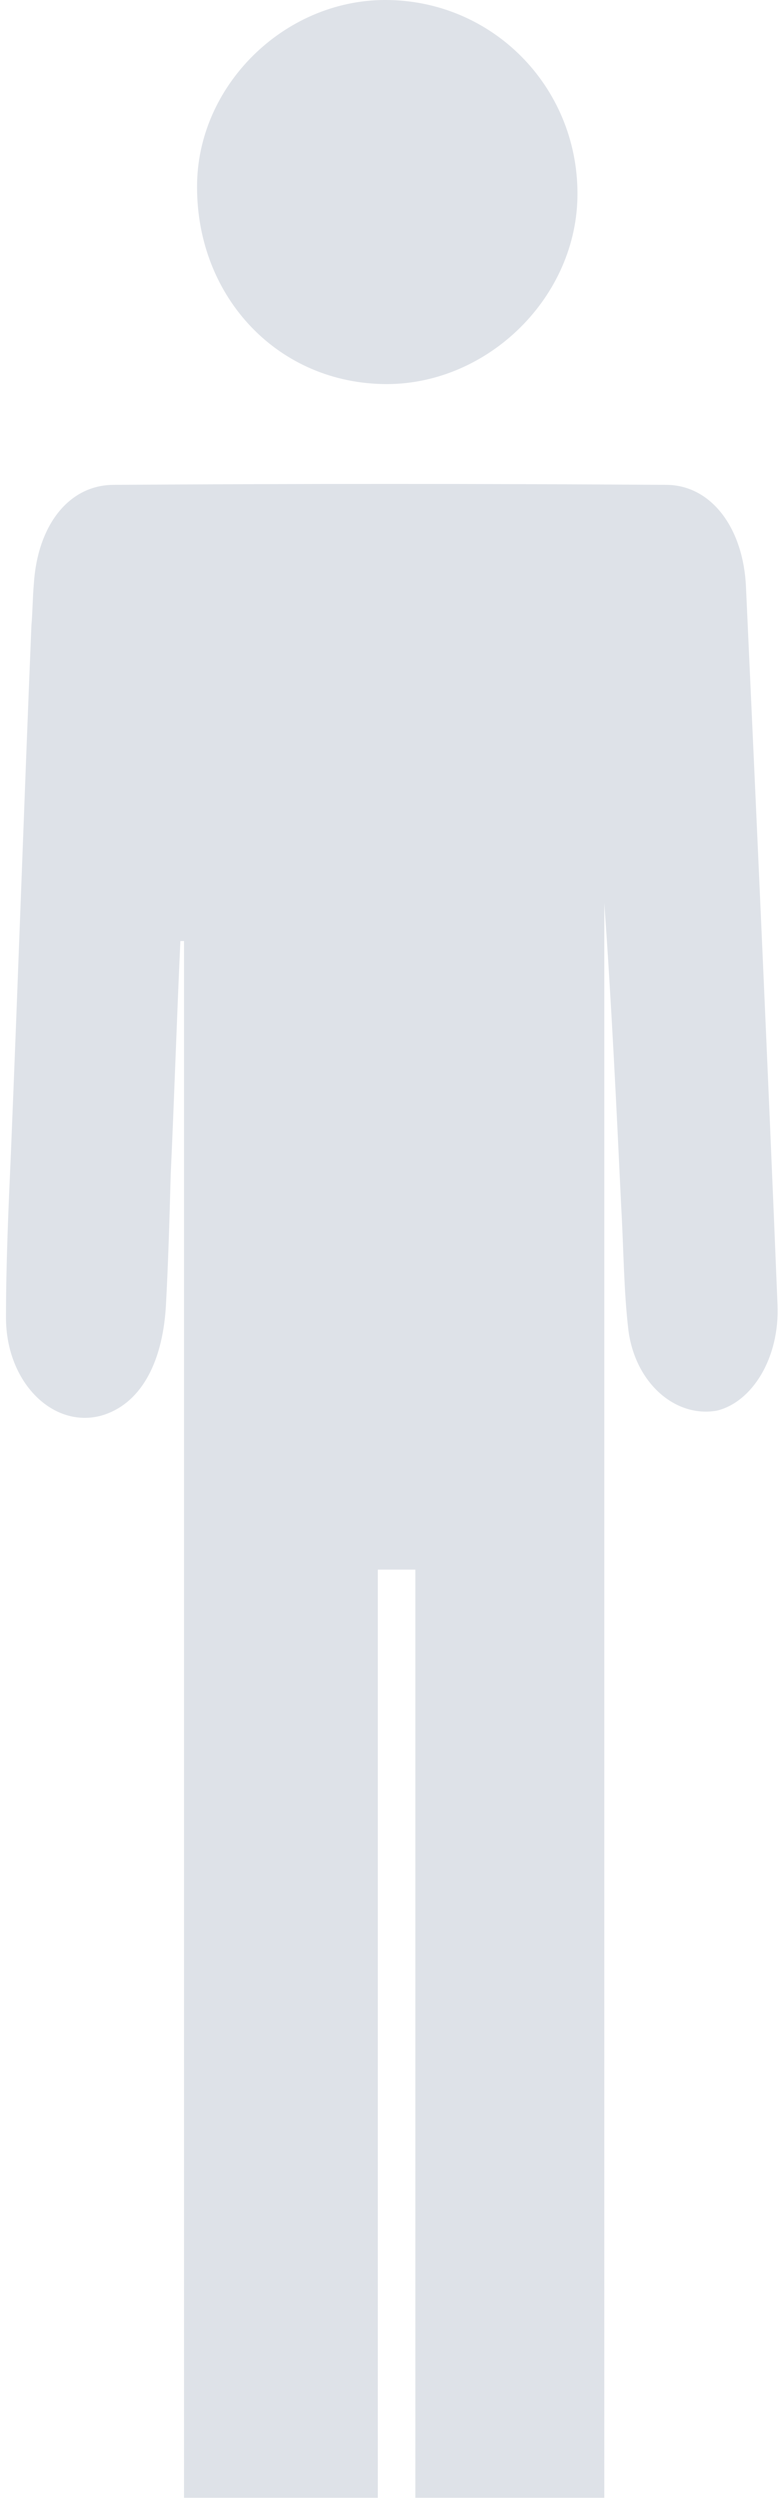
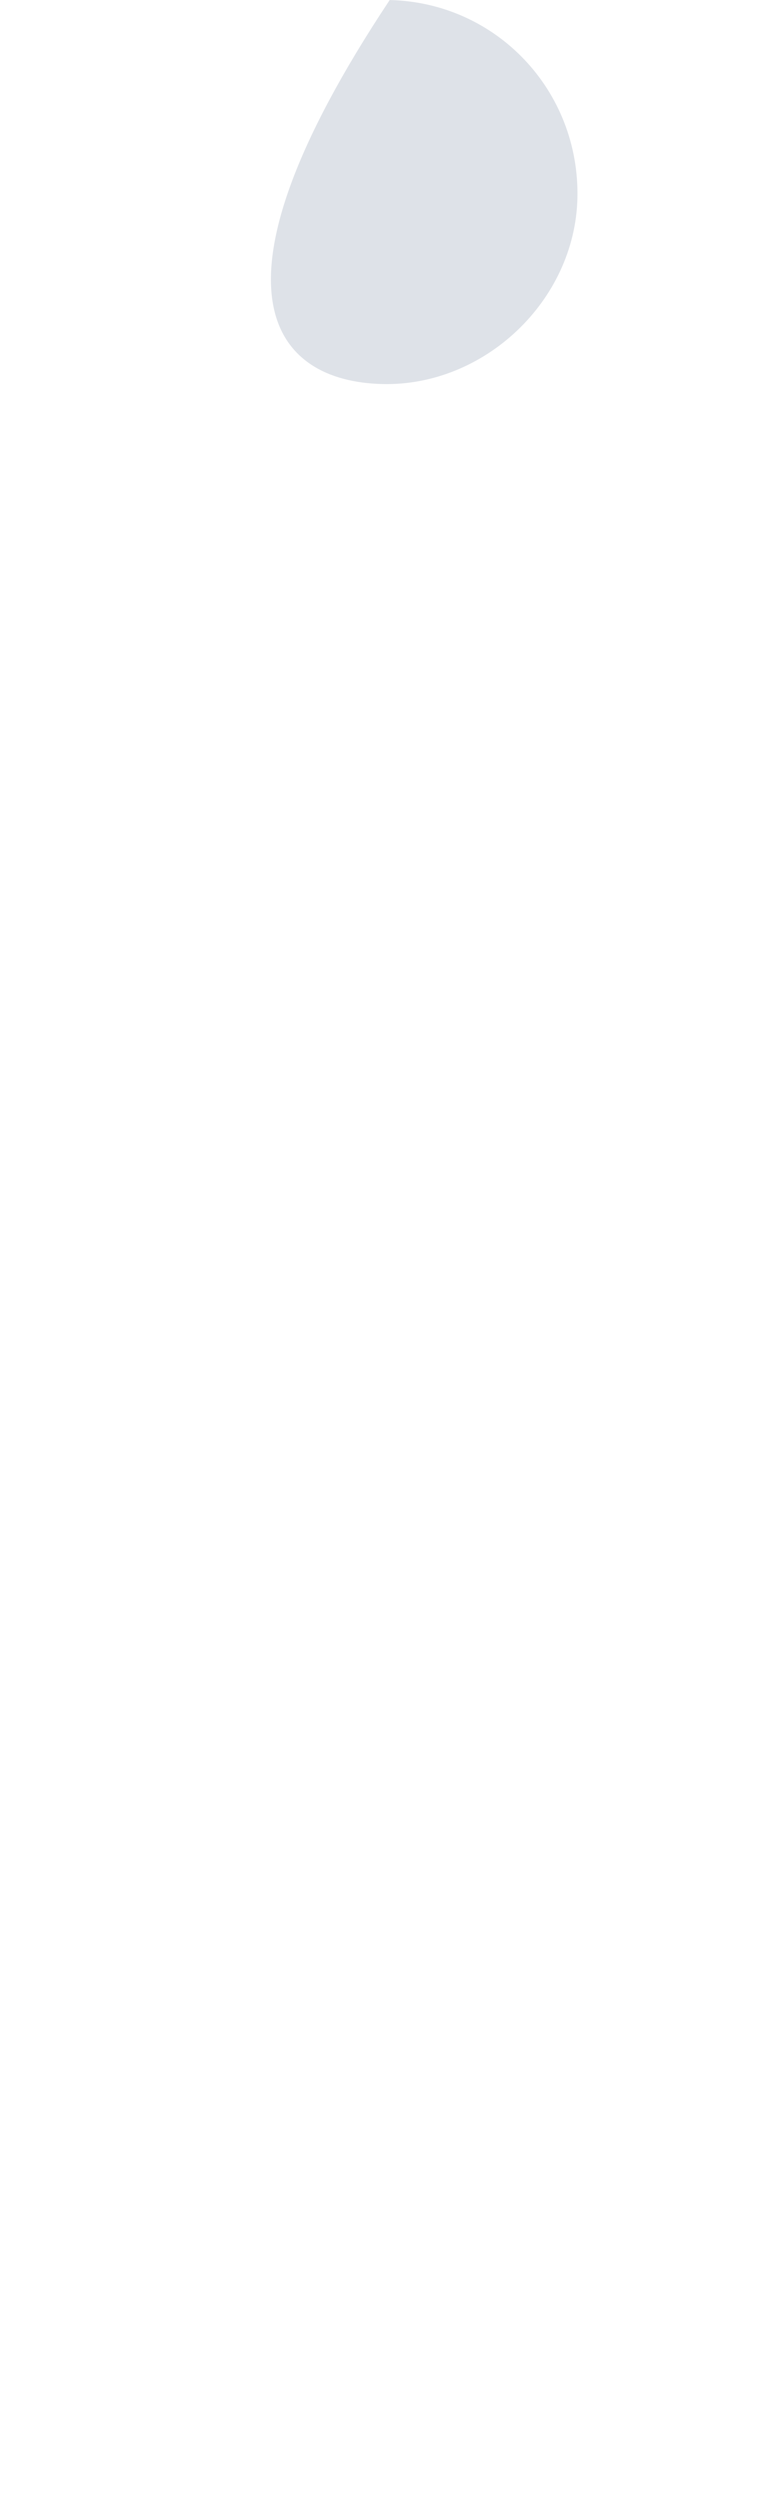
<svg xmlns="http://www.w3.org/2000/svg" viewBox="0 0 83 266" fill="none">
-   <path d="M40.693 40.862C51.519 41.122 61.185 32.014 61.443 21.083C61.701 9.633 52.808 0.264 41.467 0.004C30.64 -0.257 21.232 8.722 20.974 19.392C20.717 31.233 29.223 40.602 40.693 40.862Z" fill="#DEE2E8" />
-   <path d="M82.734 138.77C81.703 113.396 80.543 87.892 79.383 62.518C79.125 56.142 75.645 51.588 70.877 51.588C51.287 51.458 31.697 51.458 12.107 51.588C7.339 51.588 3.988 55.882 3.601 62.128C3.472 63.559 3.472 65.121 3.343 66.552C2.57 85.29 1.926 104.157 1.152 122.895C0.894 128.62 0.637 134.476 0.637 140.201C0.637 147.098 5.663 152.043 10.818 150.611C14.814 149.44 17.262 145.276 17.649 139.03C17.907 134.346 18.036 129.661 18.165 124.977C18.551 116.649 18.809 108.452 19.195 100.124C19.324 100.124 19.453 100.124 19.582 100.124C19.582 103.116 19.582 106.239 19.582 109.232C19.582 154.255 19.582 220.617 19.582 265.769H40.203V167.007H44.198V265.769H64.304C64.304 246.641 64.304 206.304 64.304 187.176C64.304 156.857 64.304 126.408 64.304 96.09C65.077 106.89 65.593 117.69 66.108 128.49C66.366 132.915 66.366 137.339 66.881 141.633C67.655 147.228 71.908 150.871 76.29 150.091C80.027 149.18 82.992 144.495 82.734 138.77Z" fill="#DEE2E8" />
+   <path d="M40.693 40.862C51.519 41.122 61.185 32.014 61.443 21.083C61.701 9.633 52.808 0.264 41.467 0.004C20.717 31.233 29.223 40.602 40.693 40.862Z" fill="#DEE2E8" />
</svg>